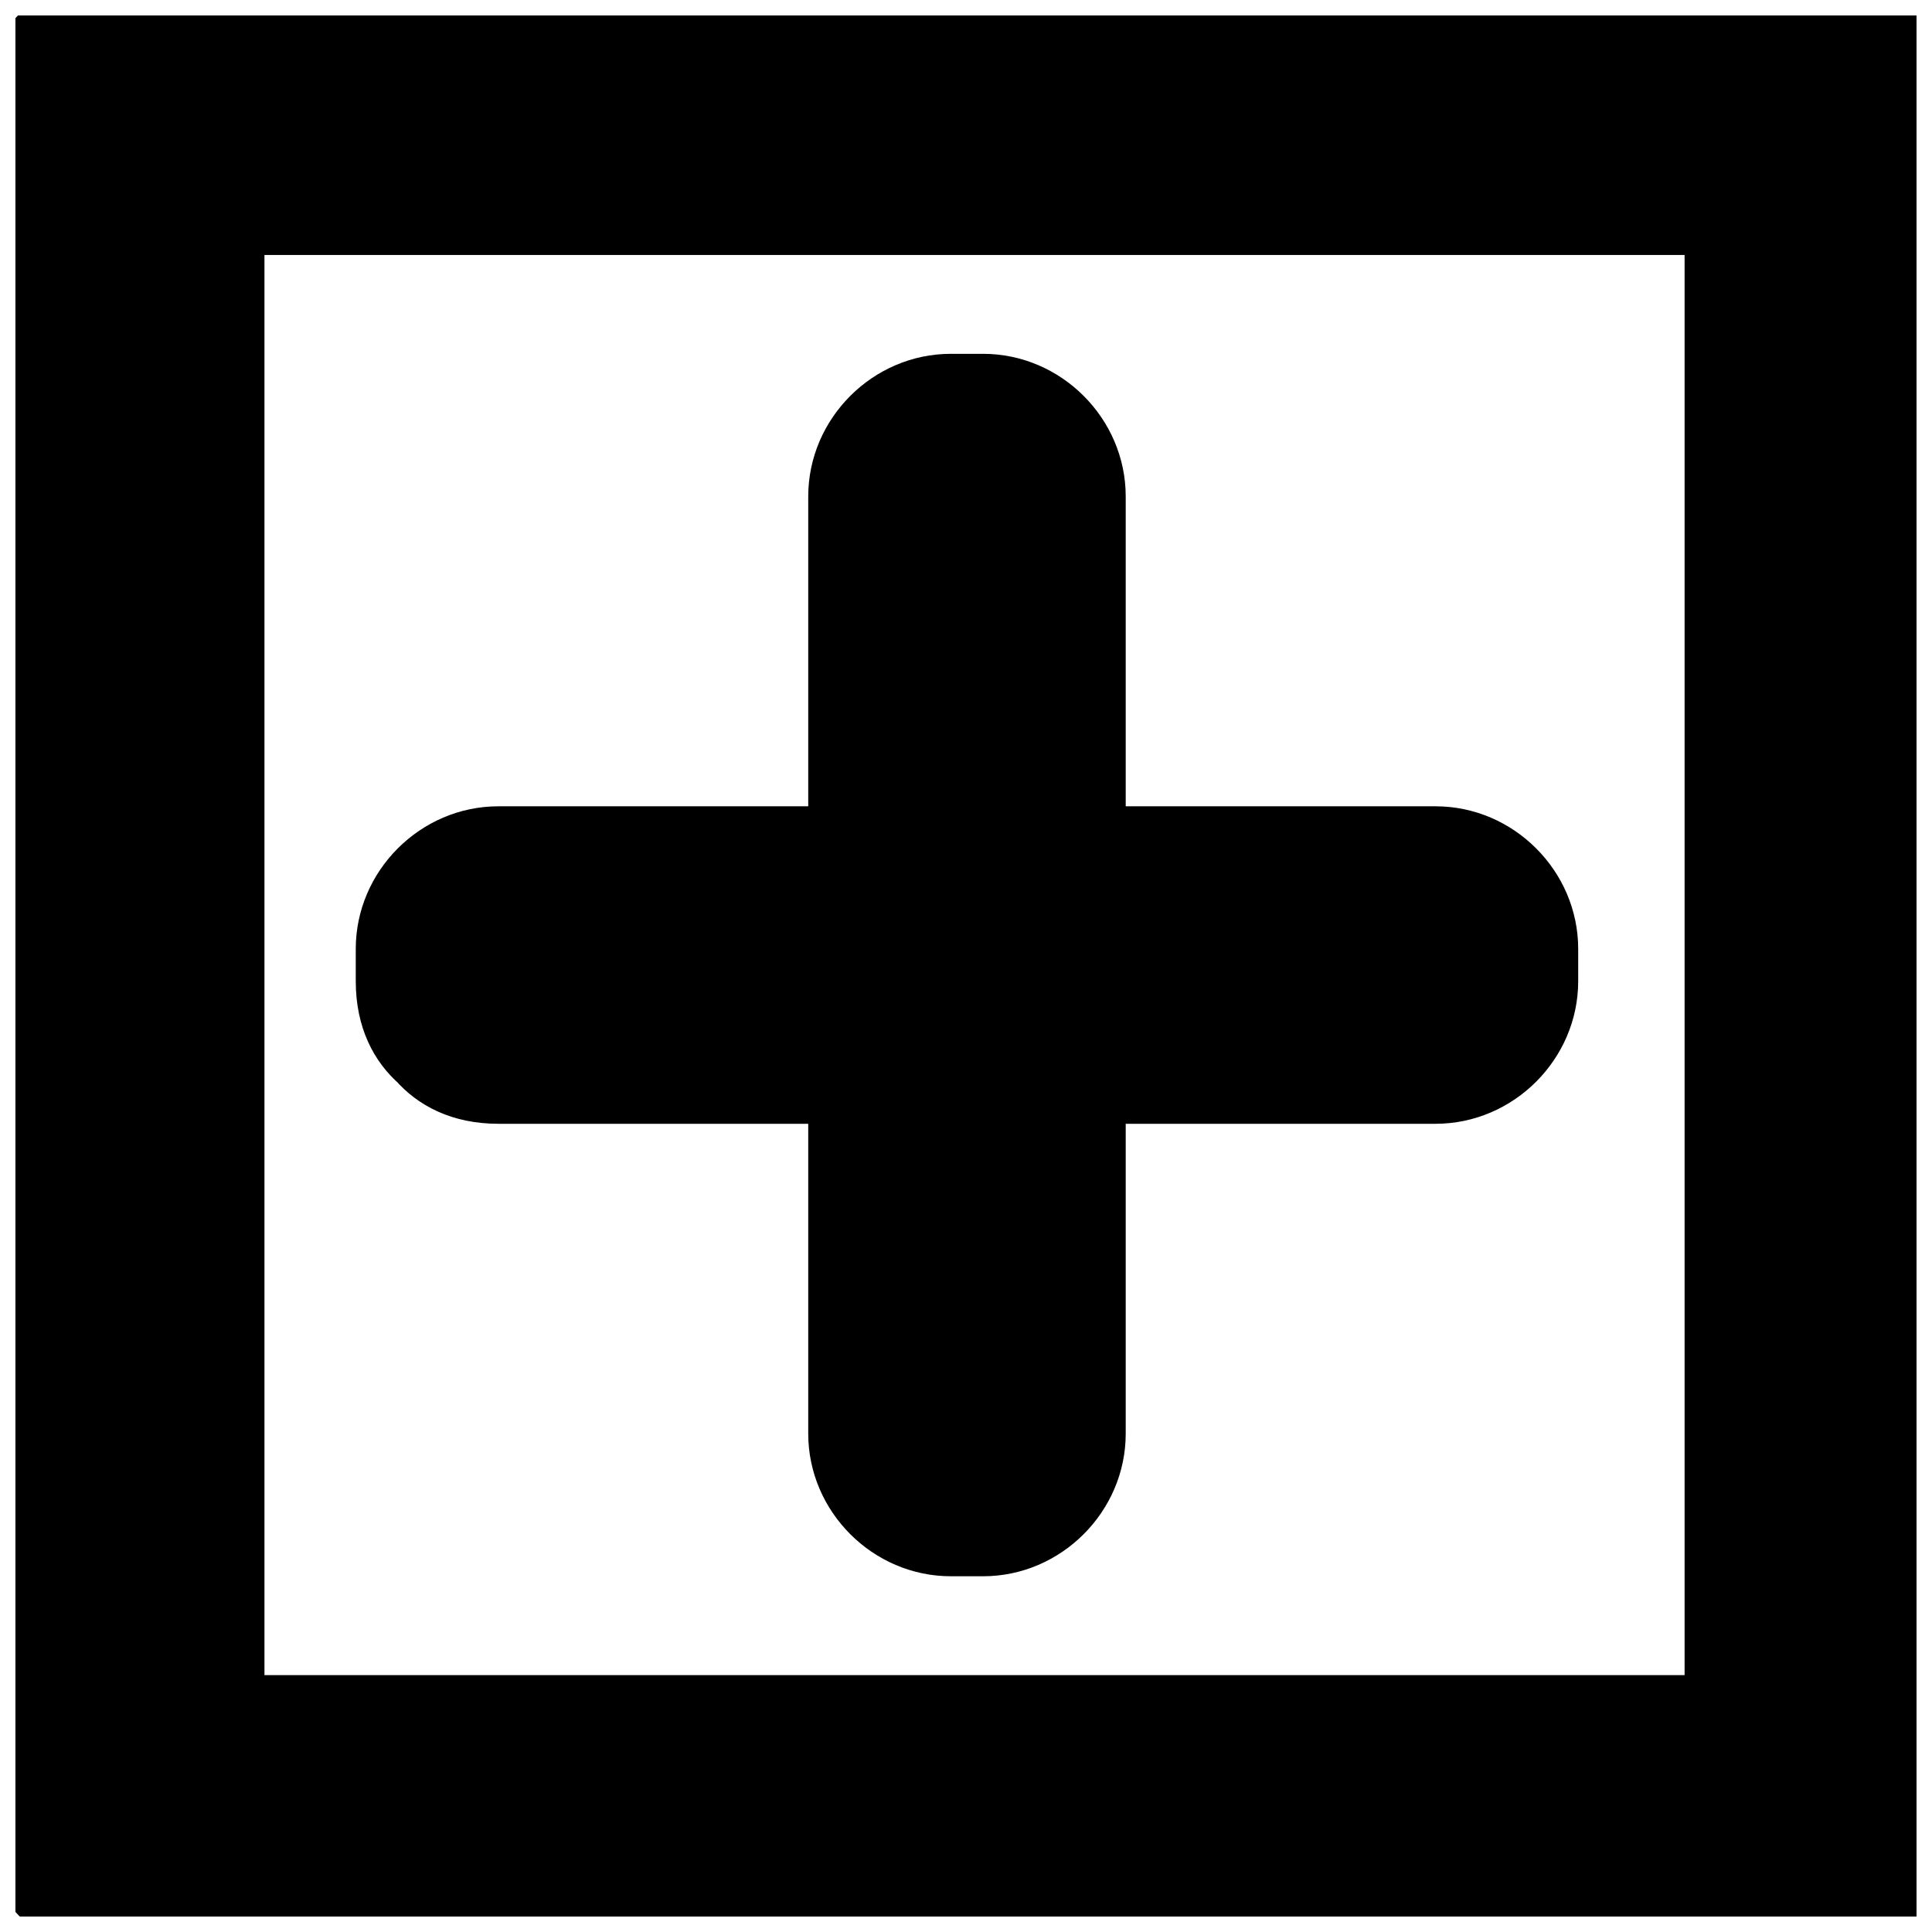
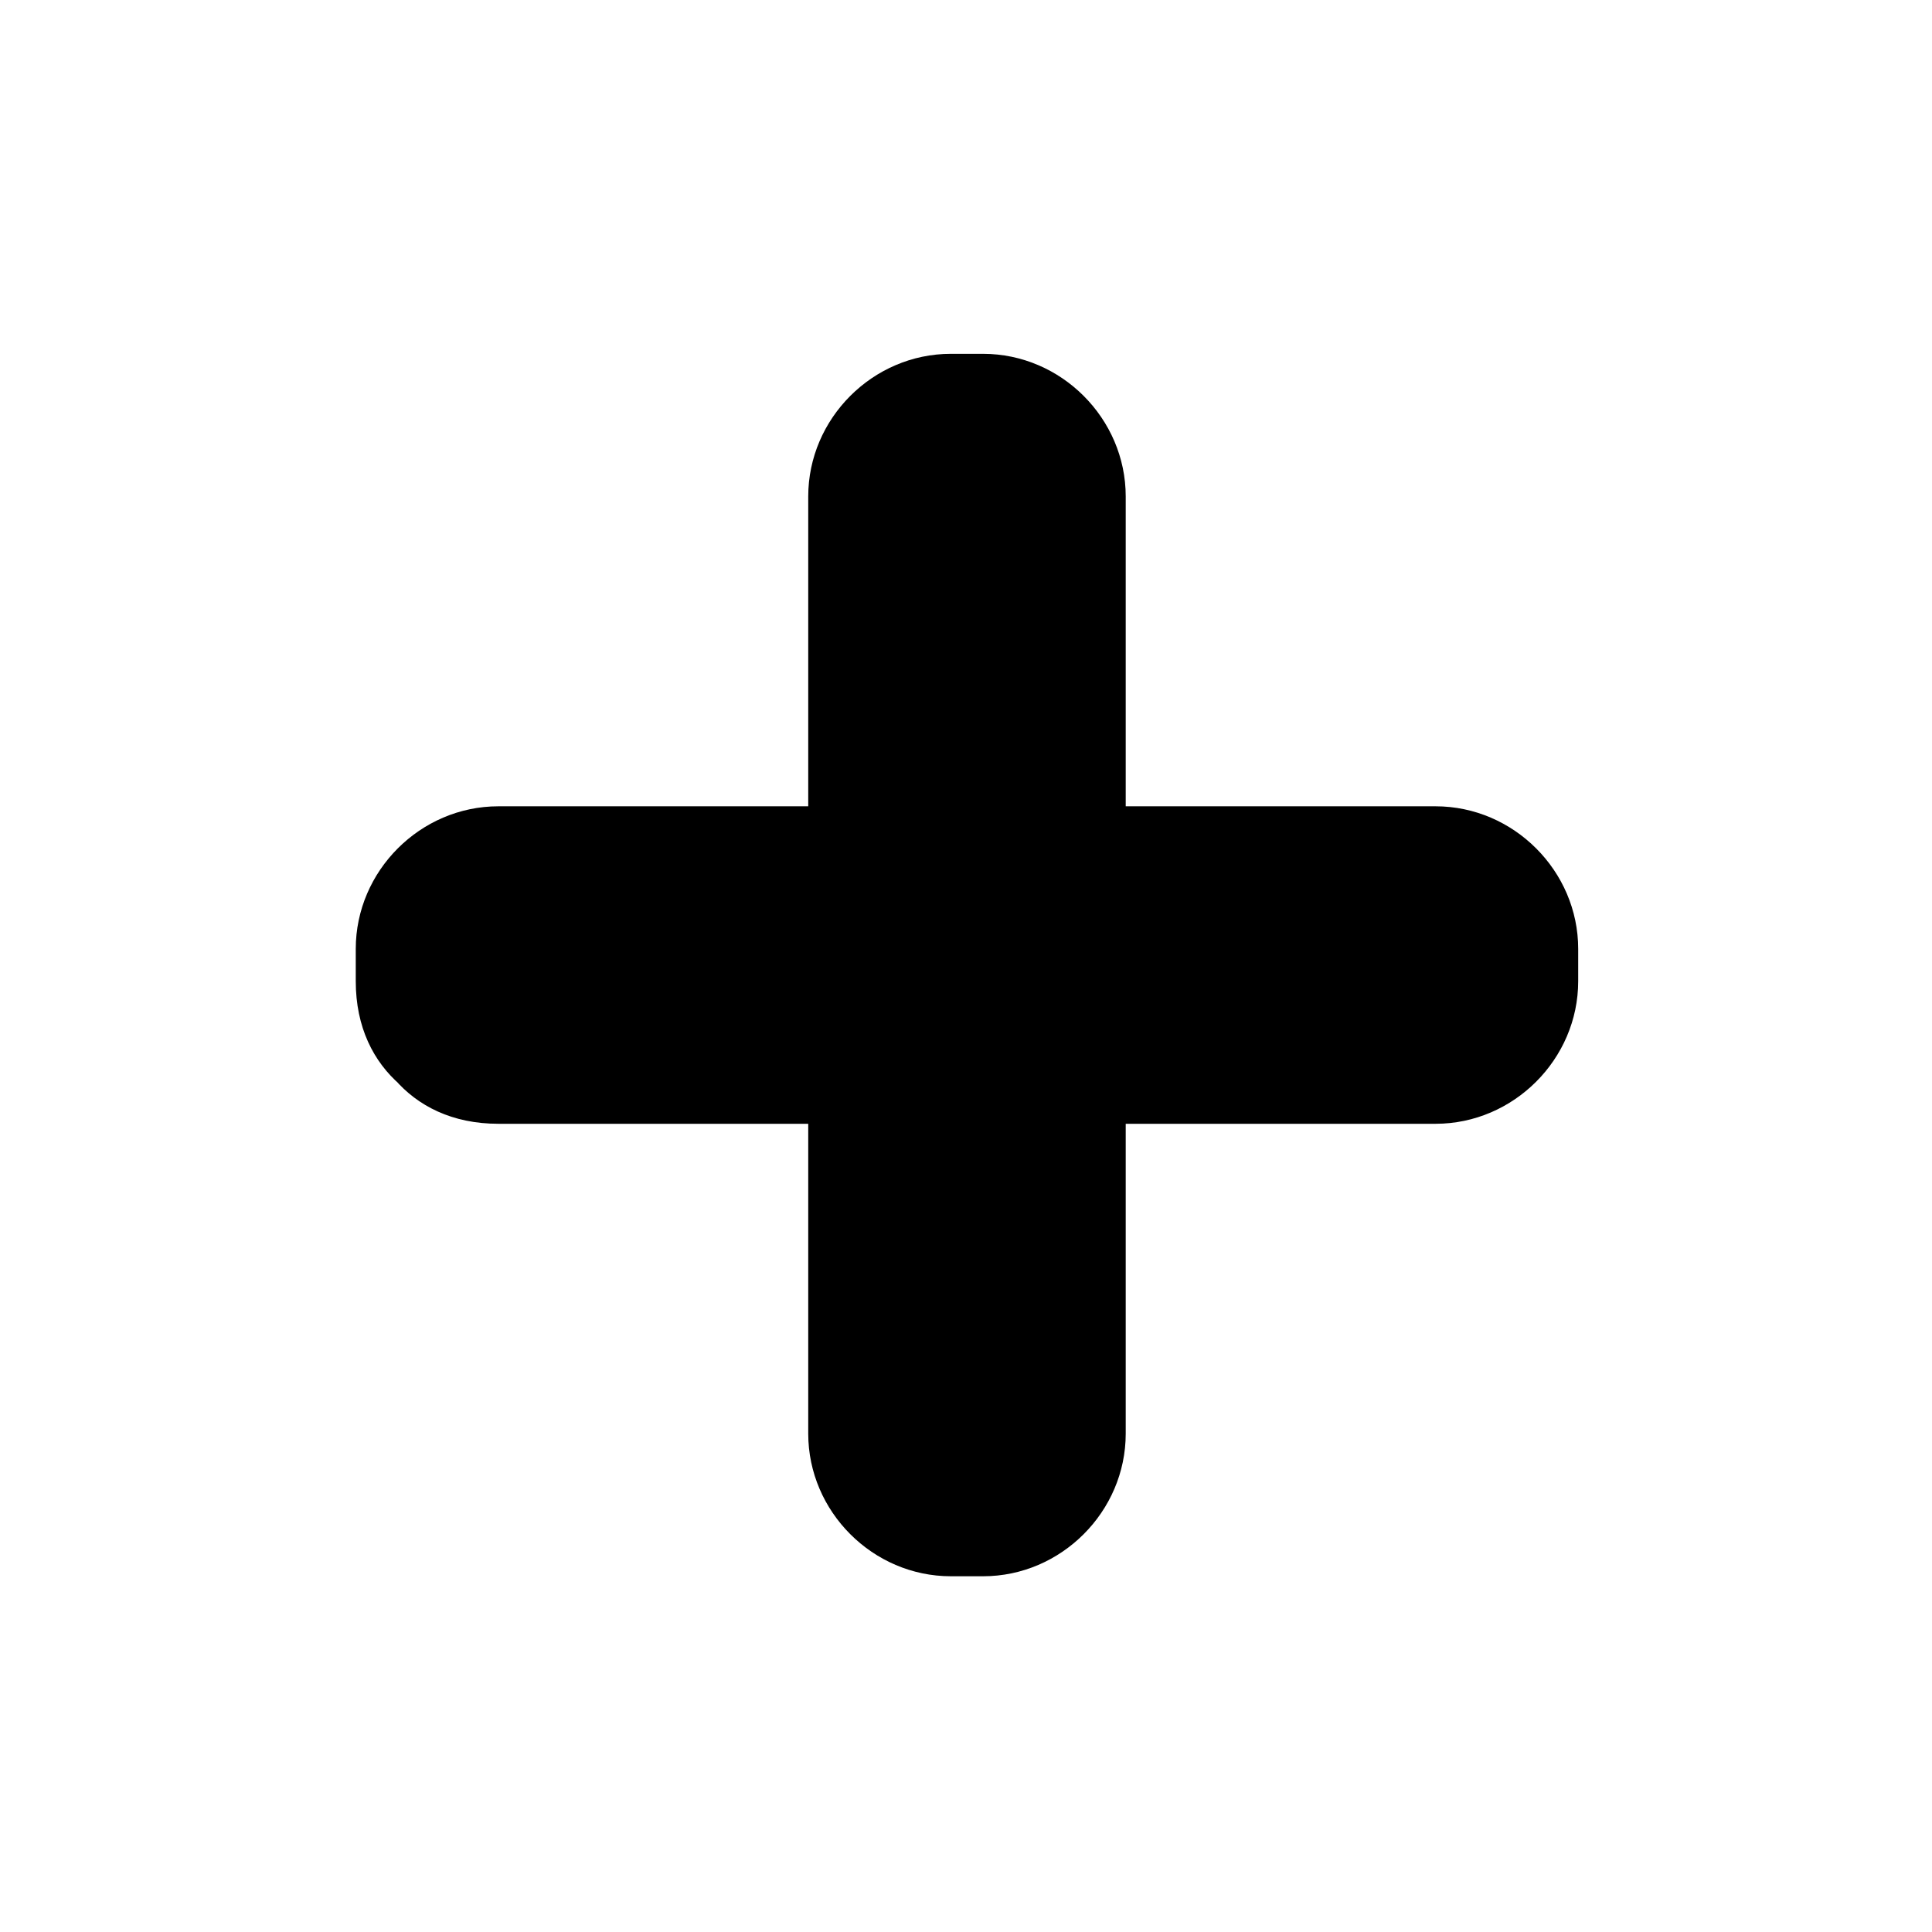
<svg xmlns="http://www.w3.org/2000/svg" width="800px" height="800px" version="1.1" viewBox="144 144 512 512">
  <defs>
    <clipPath id="a">
-       <path d="m148.09 148.09h503.81v503.81h-503.81z" />
-     </clipPath>
+       </clipPath>
  </defs>
  <g clip-path="url(#a)">
-     <path d="m628.22 587.92h-451.92l37.785 37.785v-451.92l-37.785 37.785h451.92l-37.785-37.785v451.92c0 48.871 75.57 48.871 75.57 0v-451.92c0-20.656-17.129-37.785-37.785-37.785h-451.92c-20.656 0-37.785 17.129-37.785 37.785v451.92c0 20.656 17.129 37.785 37.785 37.785h451.92c48.871 0.004 48.871-75.57 0-75.57z" />
-   </g>
-   <path d="m276.06 404.03v-8.059h119.91v-119.91h8.059v119.91h119.91v8.059h-119.91v119.91h-8.059v-119.91z" />
+     </g>
  <path d="m313.85 404.03v-8.566l-37.785 37.785h119.91c20.656 0 37.785-17.129 37.785-37.785v-119.91l-37.785 37.785h8.566l-37.785-37.785v119.91c0 20.656 17.129 37.785 37.785 37.785h119.91l-37.785-37.785v8.566l37.785-37.785h-119.91c-20.656 0-37.785 17.129-37.785 37.785v119.91l37.785-37.785h-8.566l37.785 37.785v-119.91c0-20.656-17.129-37.785-37.785-37.785h-119.91c-48.871 0-48.871 75.57 0 75.57h119.91l-37.785-37.785v119.91c0 20.656 17.129 37.785 37.785 37.785h8.566c20.656 0 37.785-17.129 37.785-37.785v-119.91l-37.785 37.785h119.91c20.656 0 37.785-17.129 37.785-37.785v-8.566c0-20.656-17.129-37.785-37.785-37.785h-119.91c12.594 12.594 25.191 25.191 37.785 37.785v-119.91c0-20.656-17.129-37.785-37.785-37.785h-8.566c-20.656 0-37.785 17.129-37.785 37.785v119.91c12.594-12.594 25.191-25.191 37.785-37.785h-119.91c-20.656 0-37.785 17.129-37.785 37.785v8.566c0 48.871 75.57 48.871 75.57 0z" />
</svg>